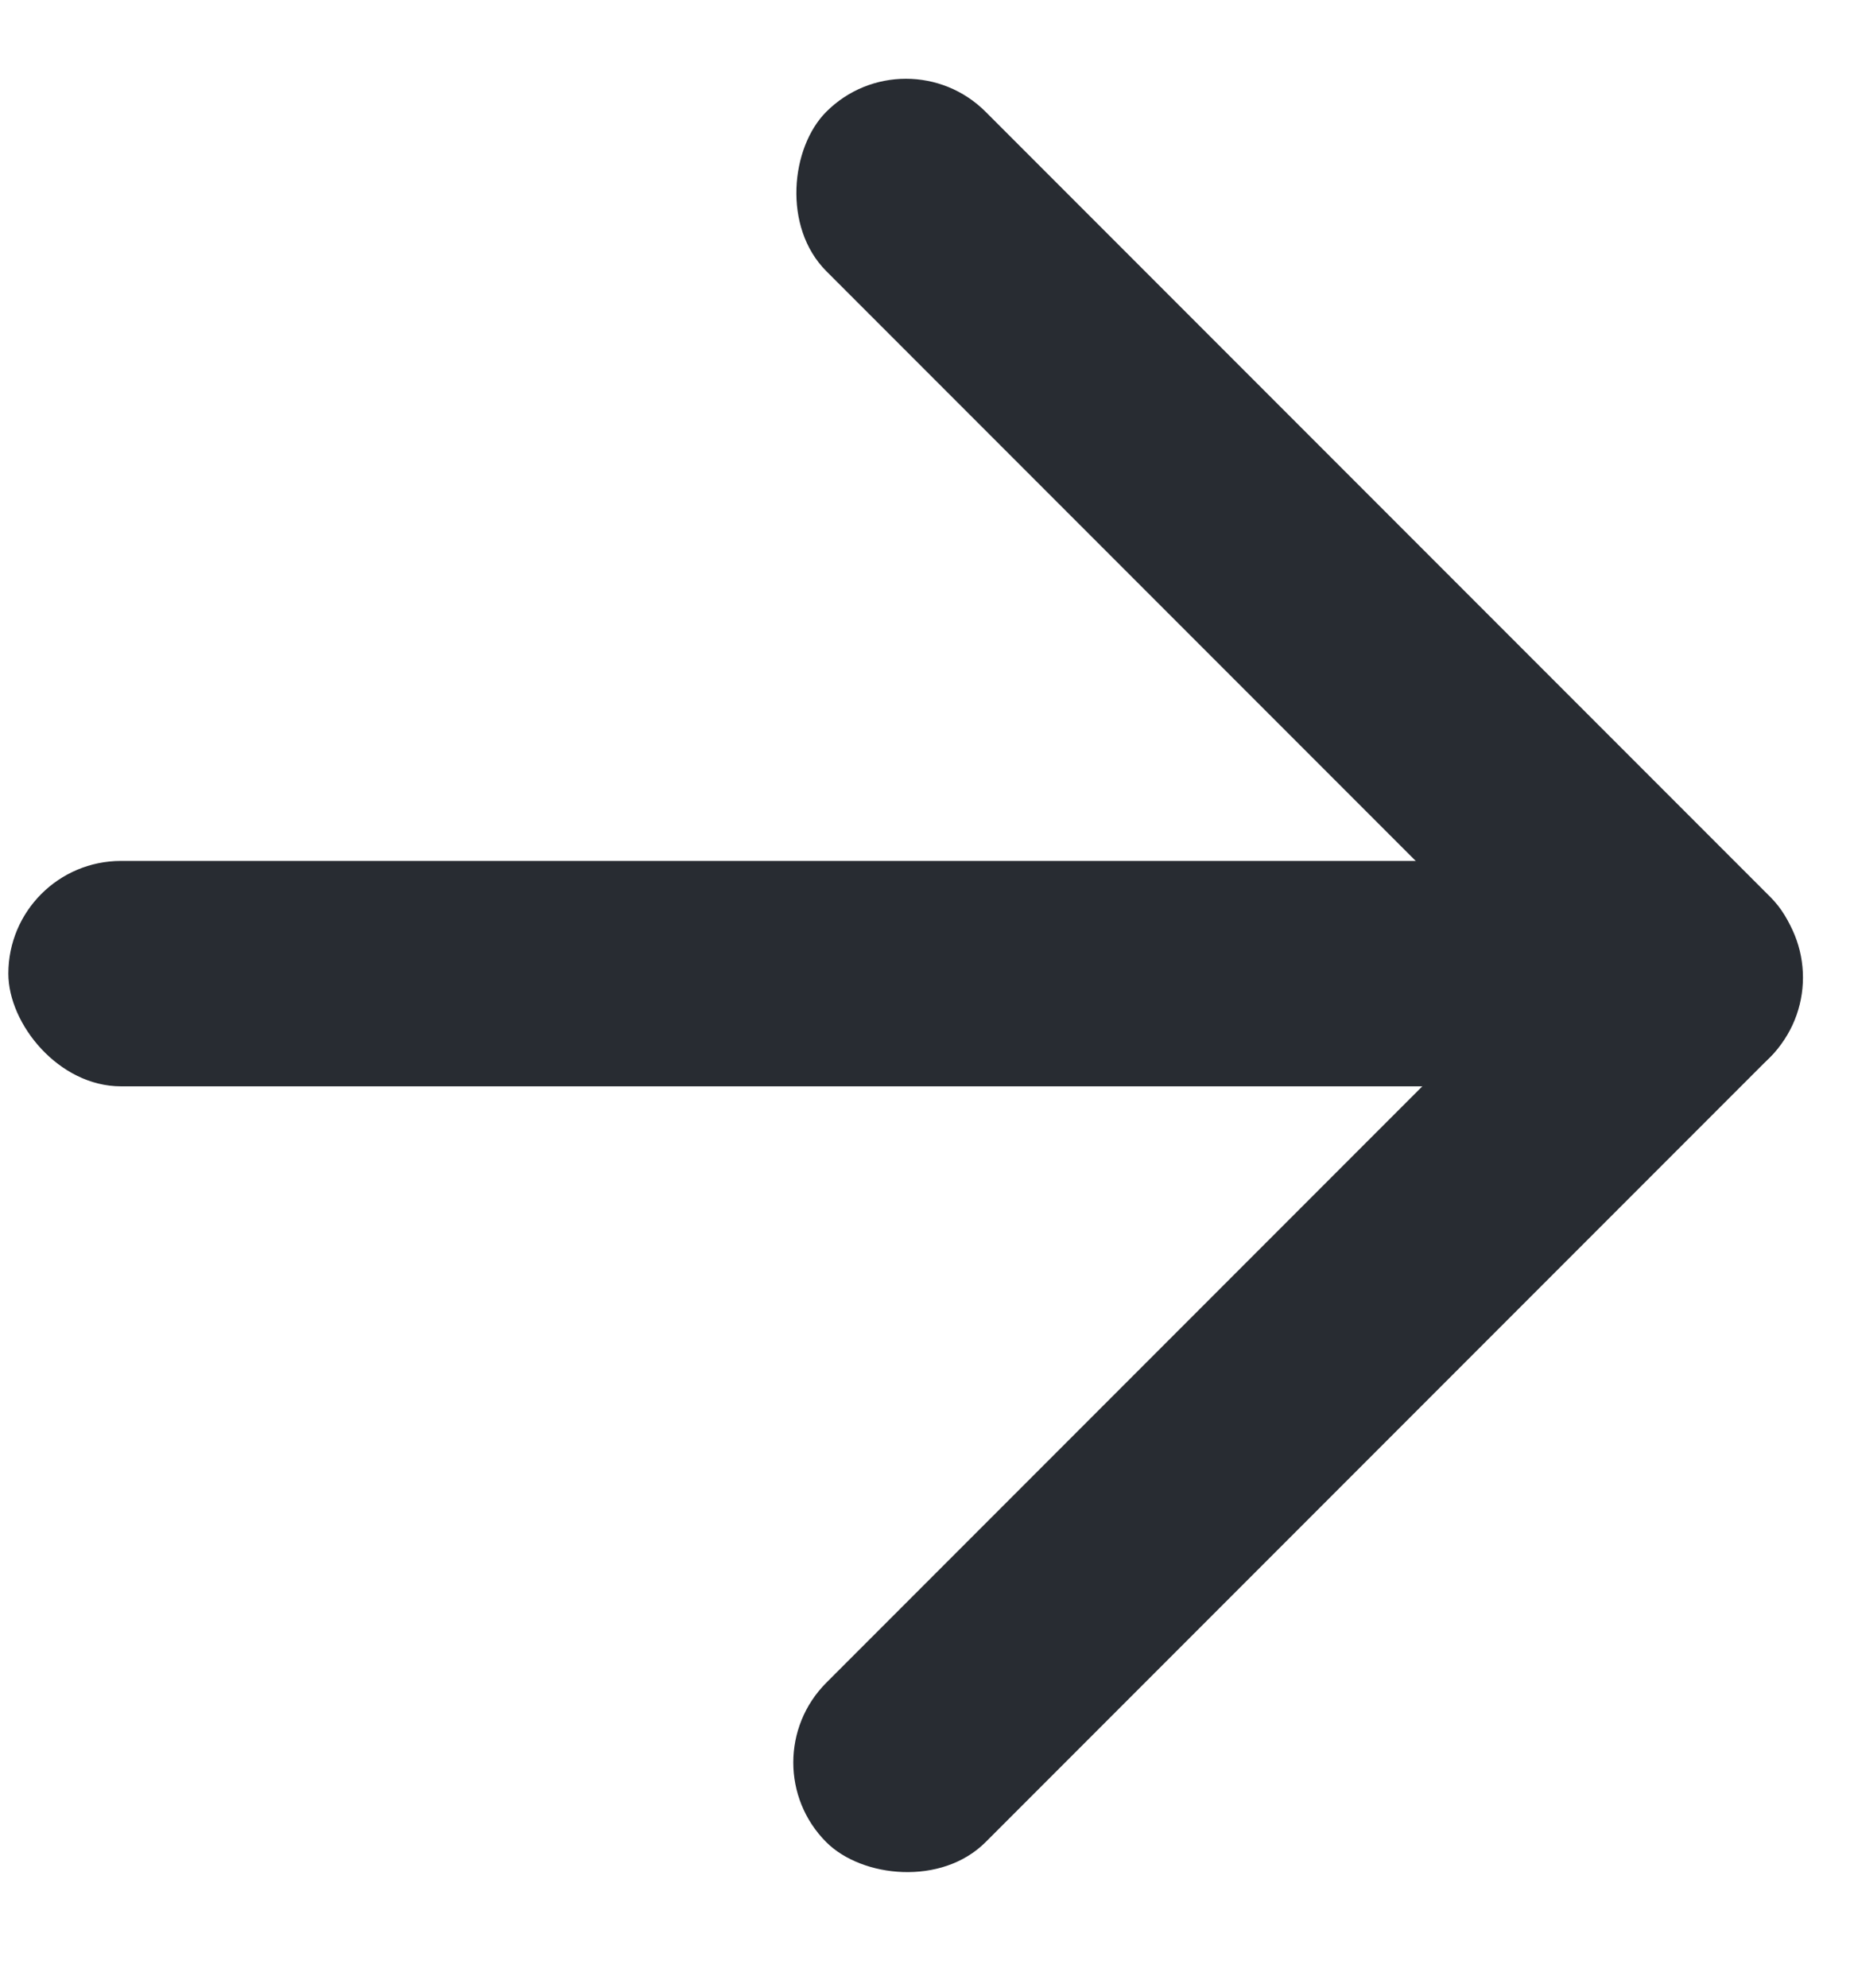
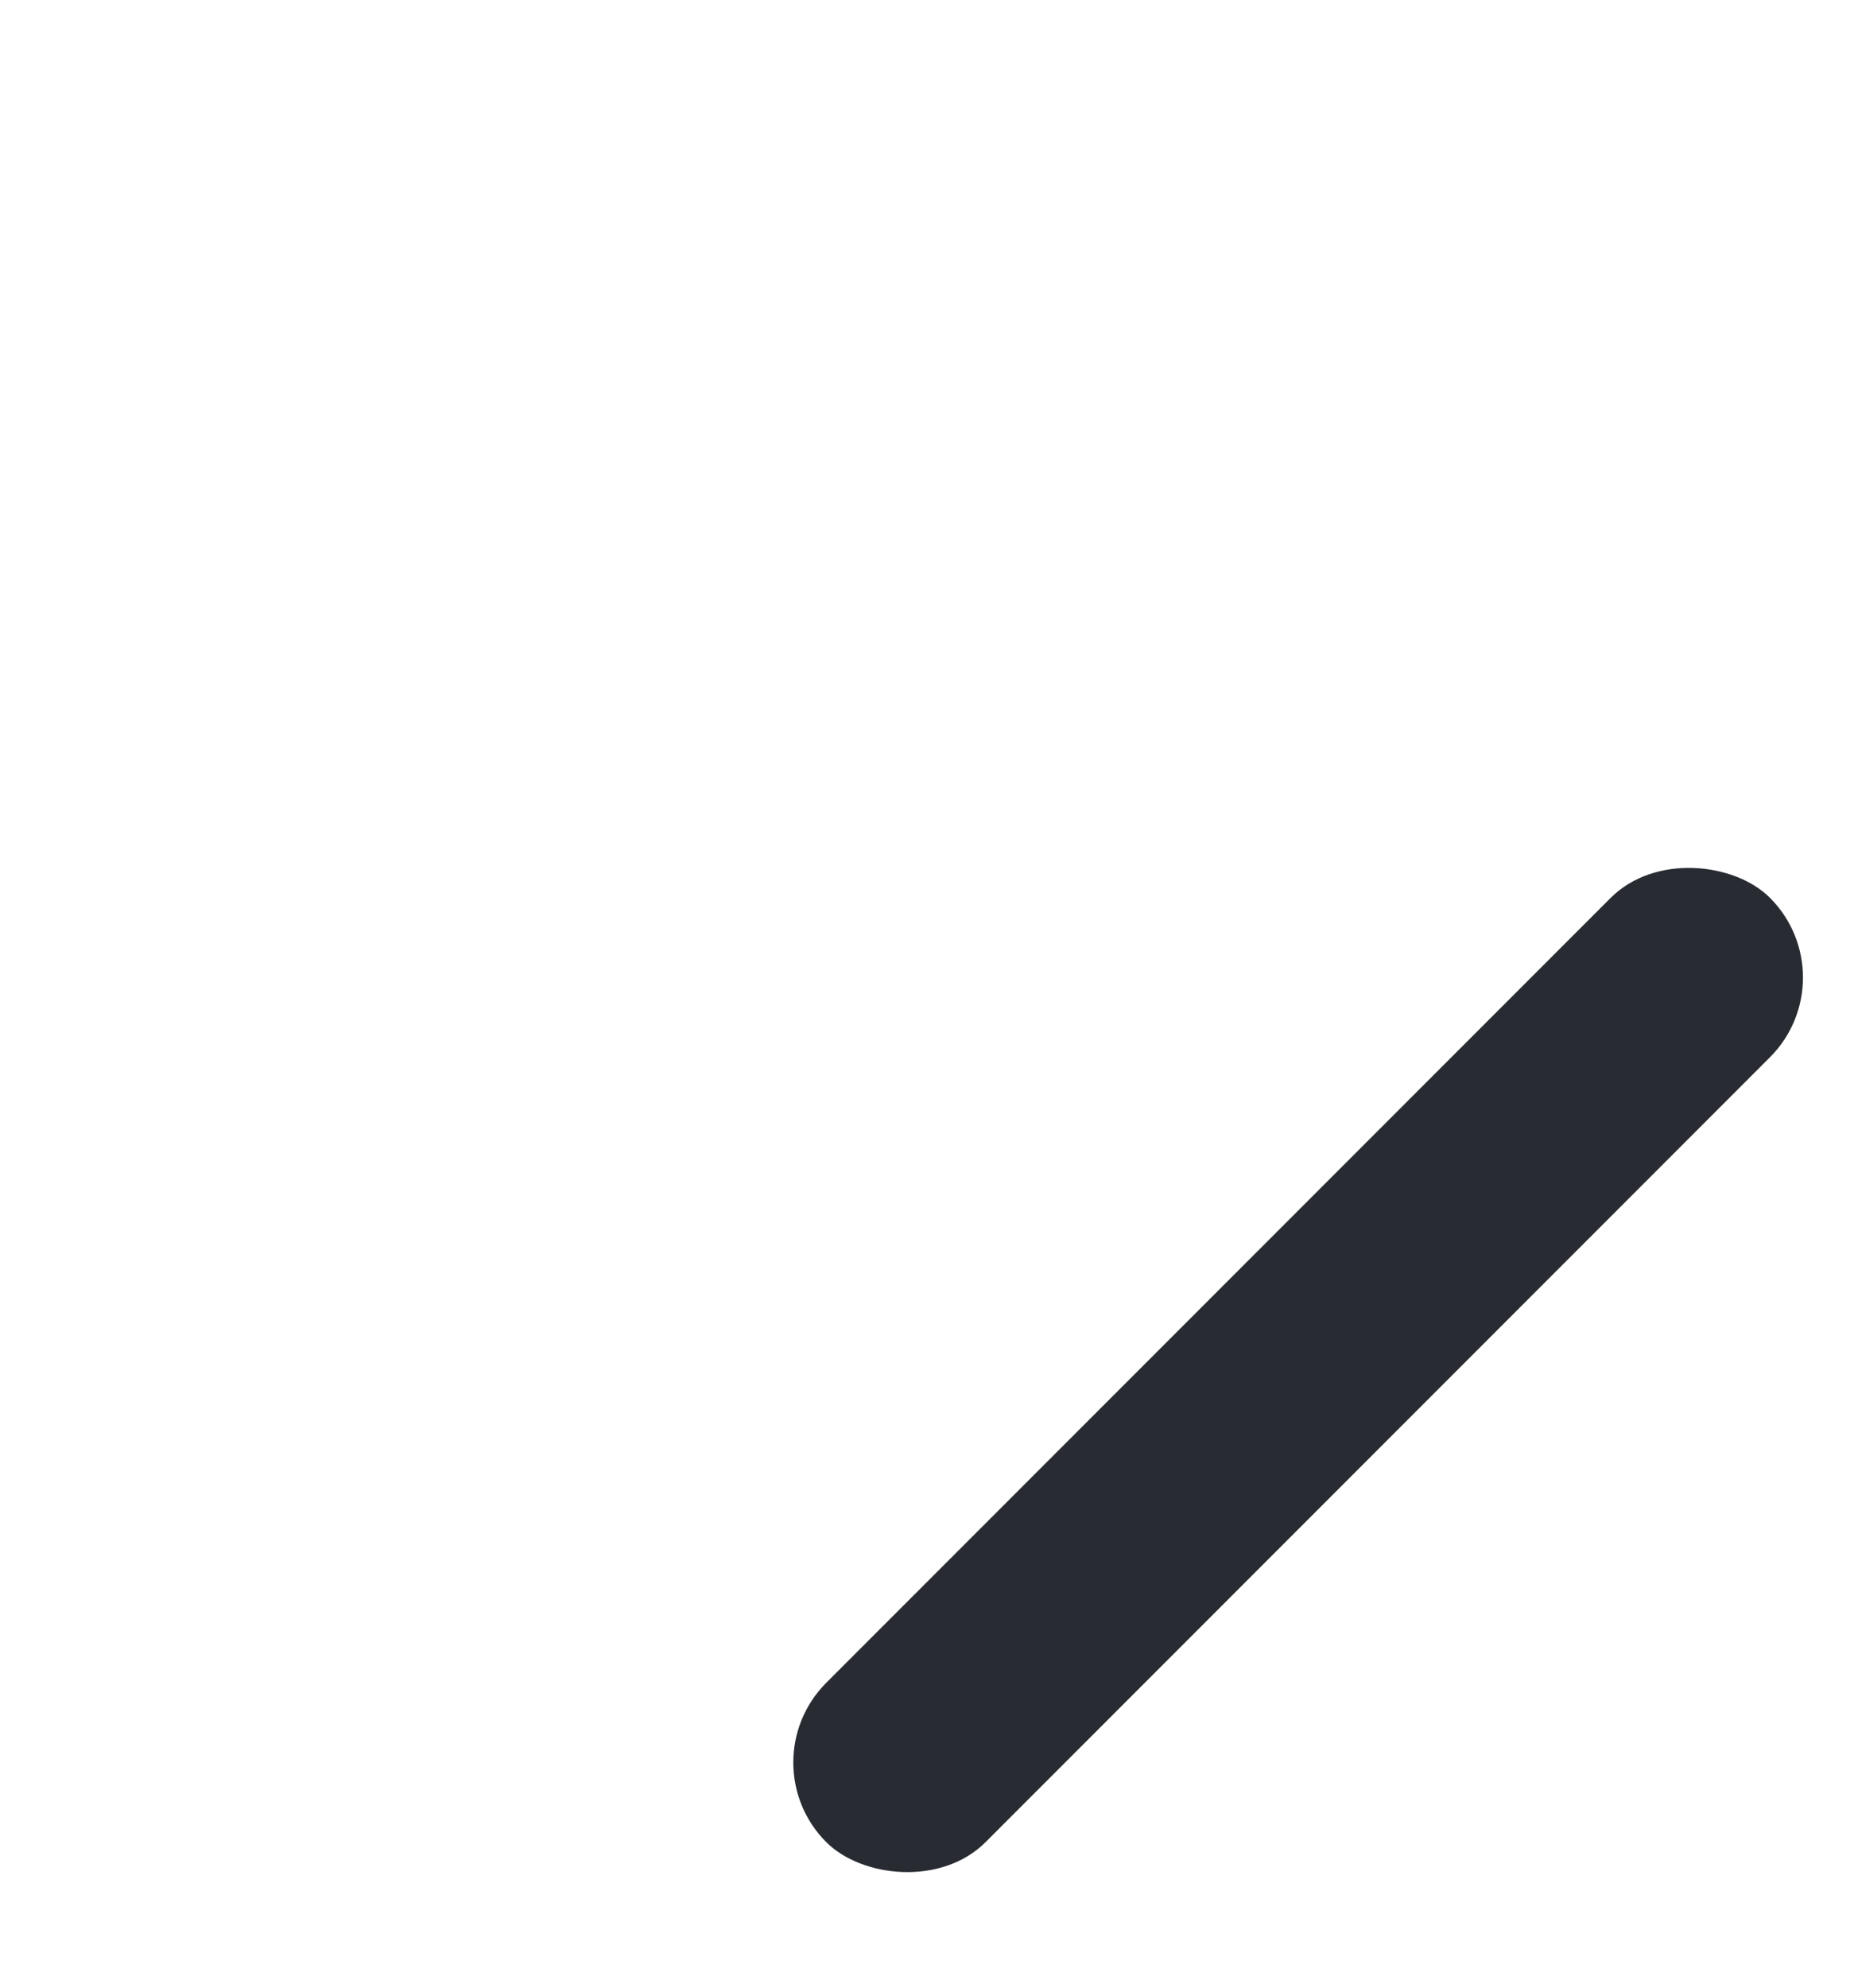
<svg xmlns="http://www.w3.org/2000/svg" width="14" height="15" viewBox="0 0 14 15" fill="none">
-   <rect x="0.063" y="6.497" width="11.735" height="1.701" rx="0.851" fill="#282C32" />
-   <rect x="6.841" y="0.242" width="10.084" height="1.701" rx="0.851" transform="rotate(45 6.841 0.242)" fill="#282C32" />
  <rect x="13.967" y="7.377" width="10.078" height="1.701" rx="0.851" transform="rotate(135 13.967 7.377)" fill="#282C32" />
</svg>